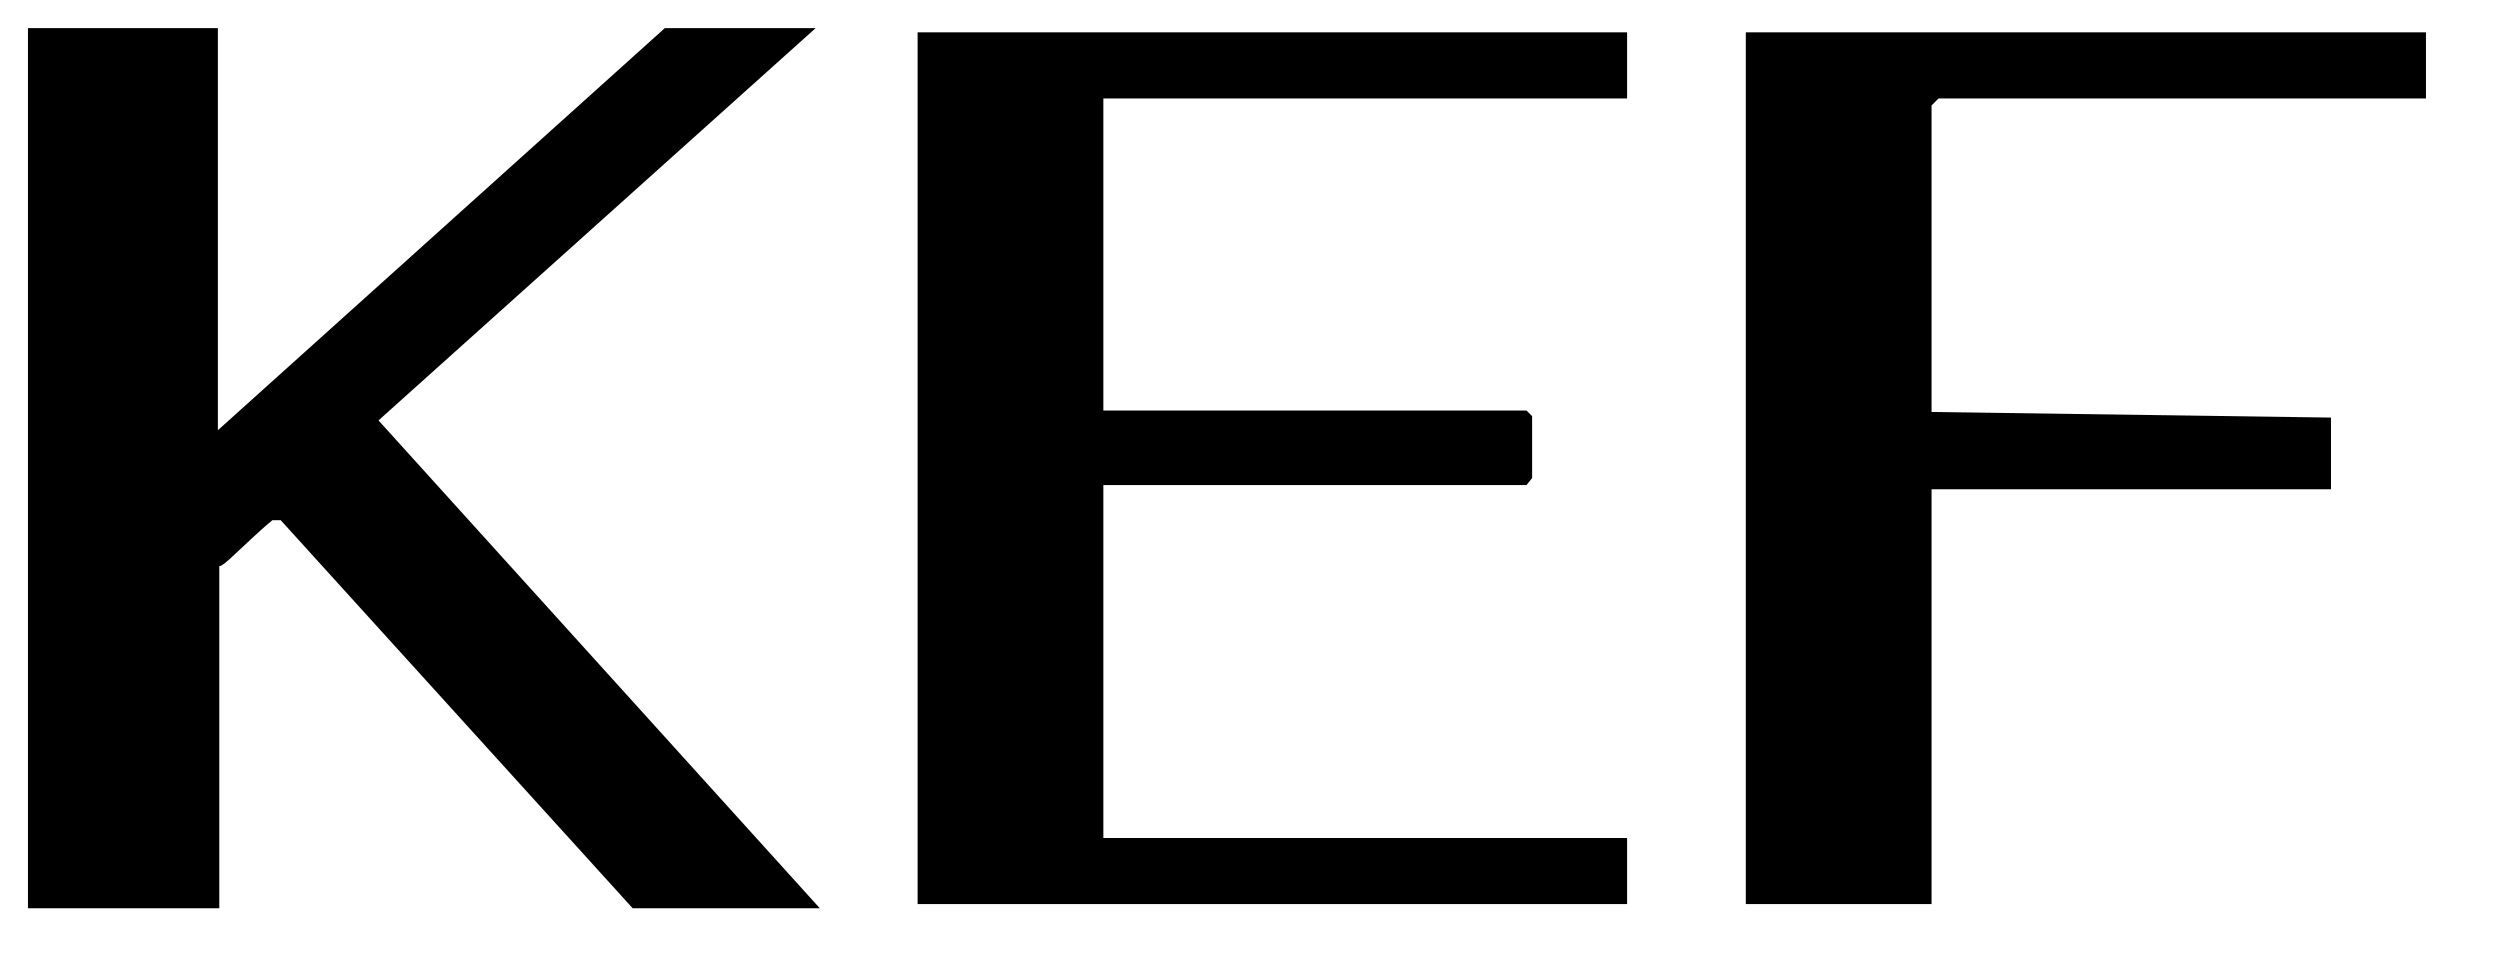
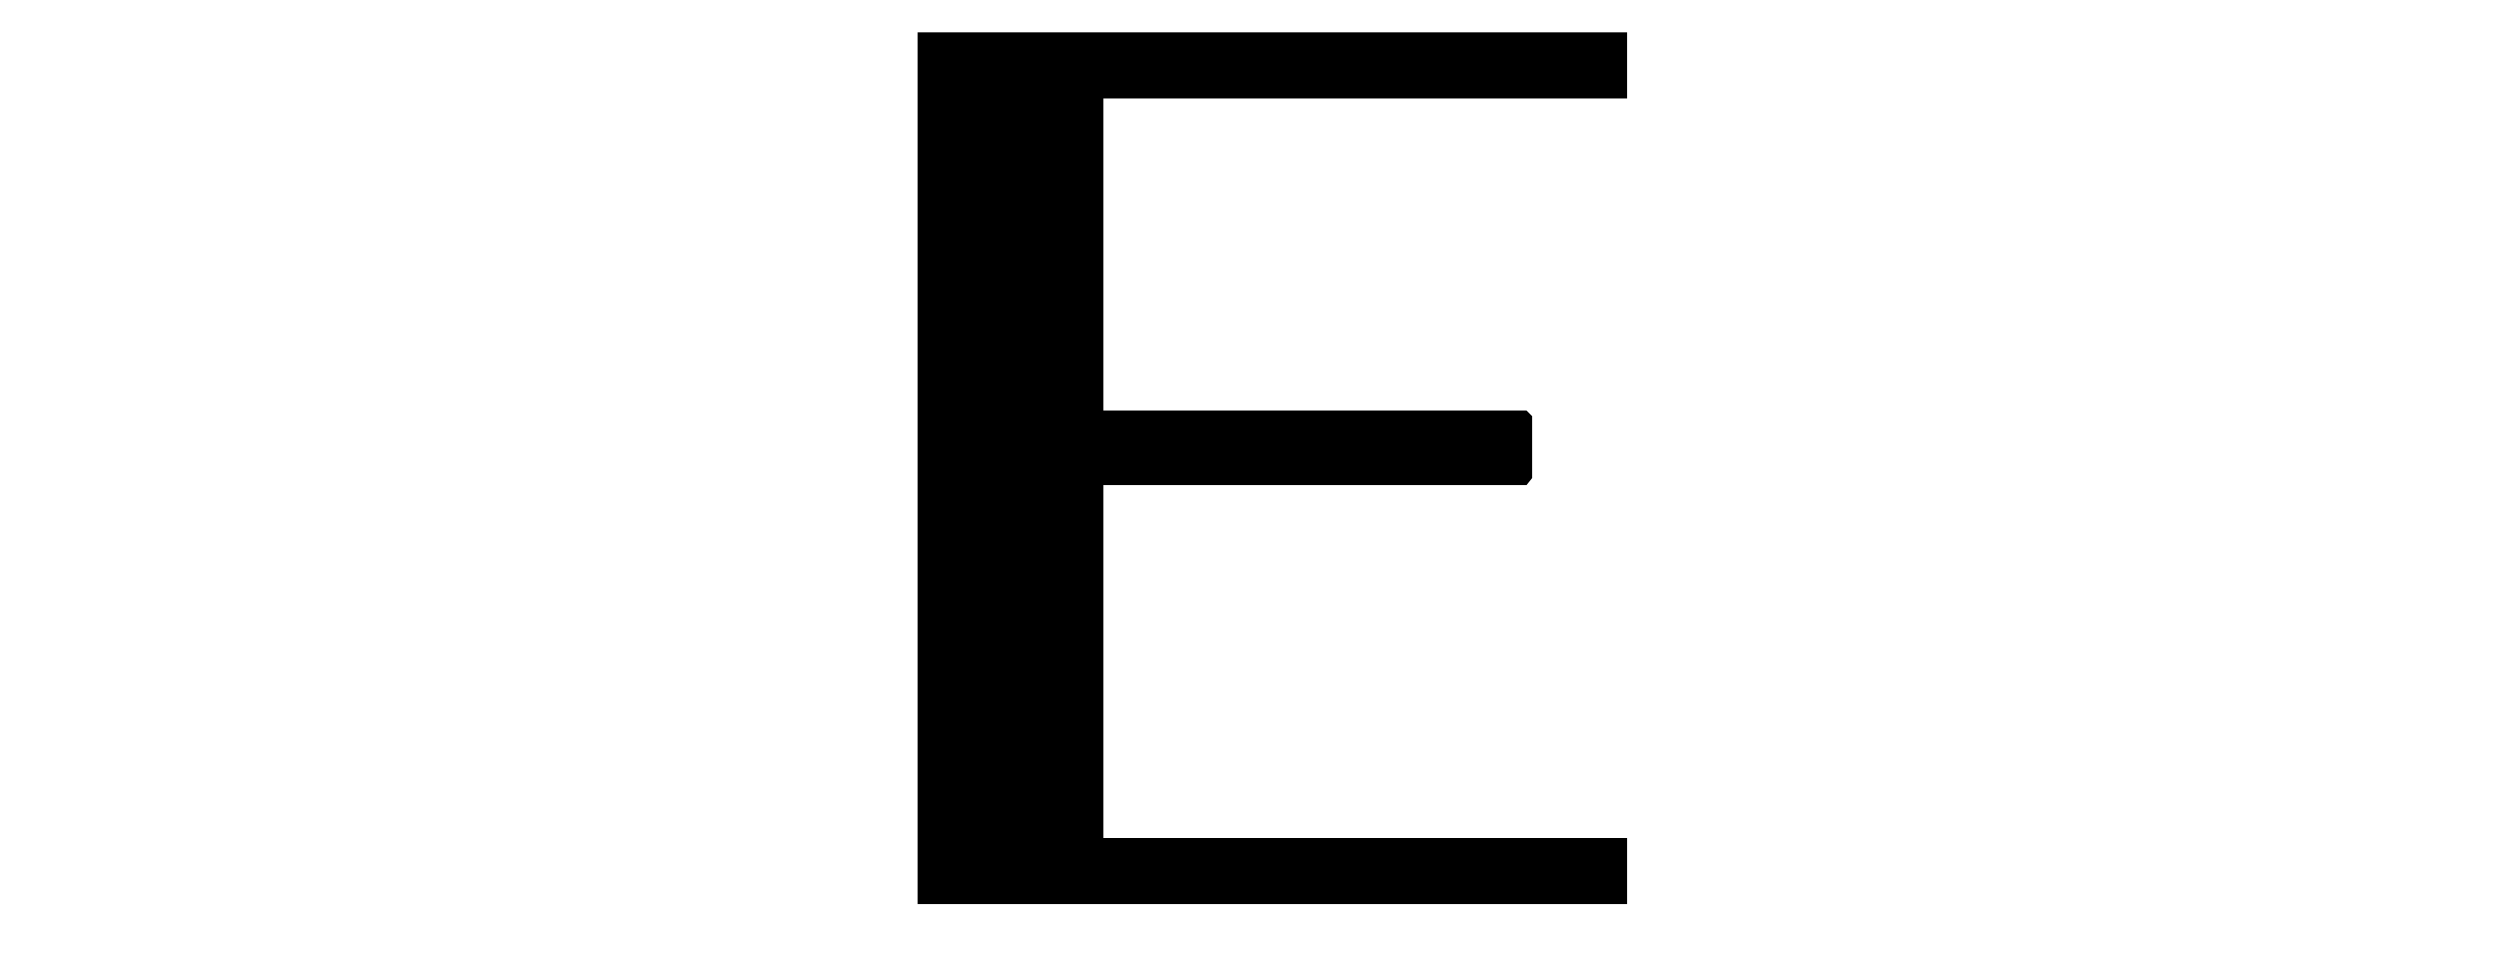
<svg xmlns="http://www.w3.org/2000/svg" width="67" height="26" viewBox="0 0 67 26" fill="none">
-   <path d="M5.839 0.754V11.53L17.817 0.754H21.859L10.144 11.267L21.972 24.342H16.956L7.524 13.942H7.299C6.887 14.281 6.513 14.658 6.139 14.997C5.764 15.336 5.877 15.072 5.877 15.11V24.342H0.749V0.754H5.839Z" fill="black" />
  <path d="M43.606 0.867V2.638H29.57V11.003H40.911L41.061 11.154V12.812L40.911 13H29.57V22.458H43.606V24.229H24.592V0.867H43.606Z" fill="black" />
-   <path d="M65.016 0.867V2.638H51.953L51.766 2.826V11.041L62.471 11.191V13.113H51.766V24.229H46.788V0.867H65.016Z" fill="black" />
</svg>